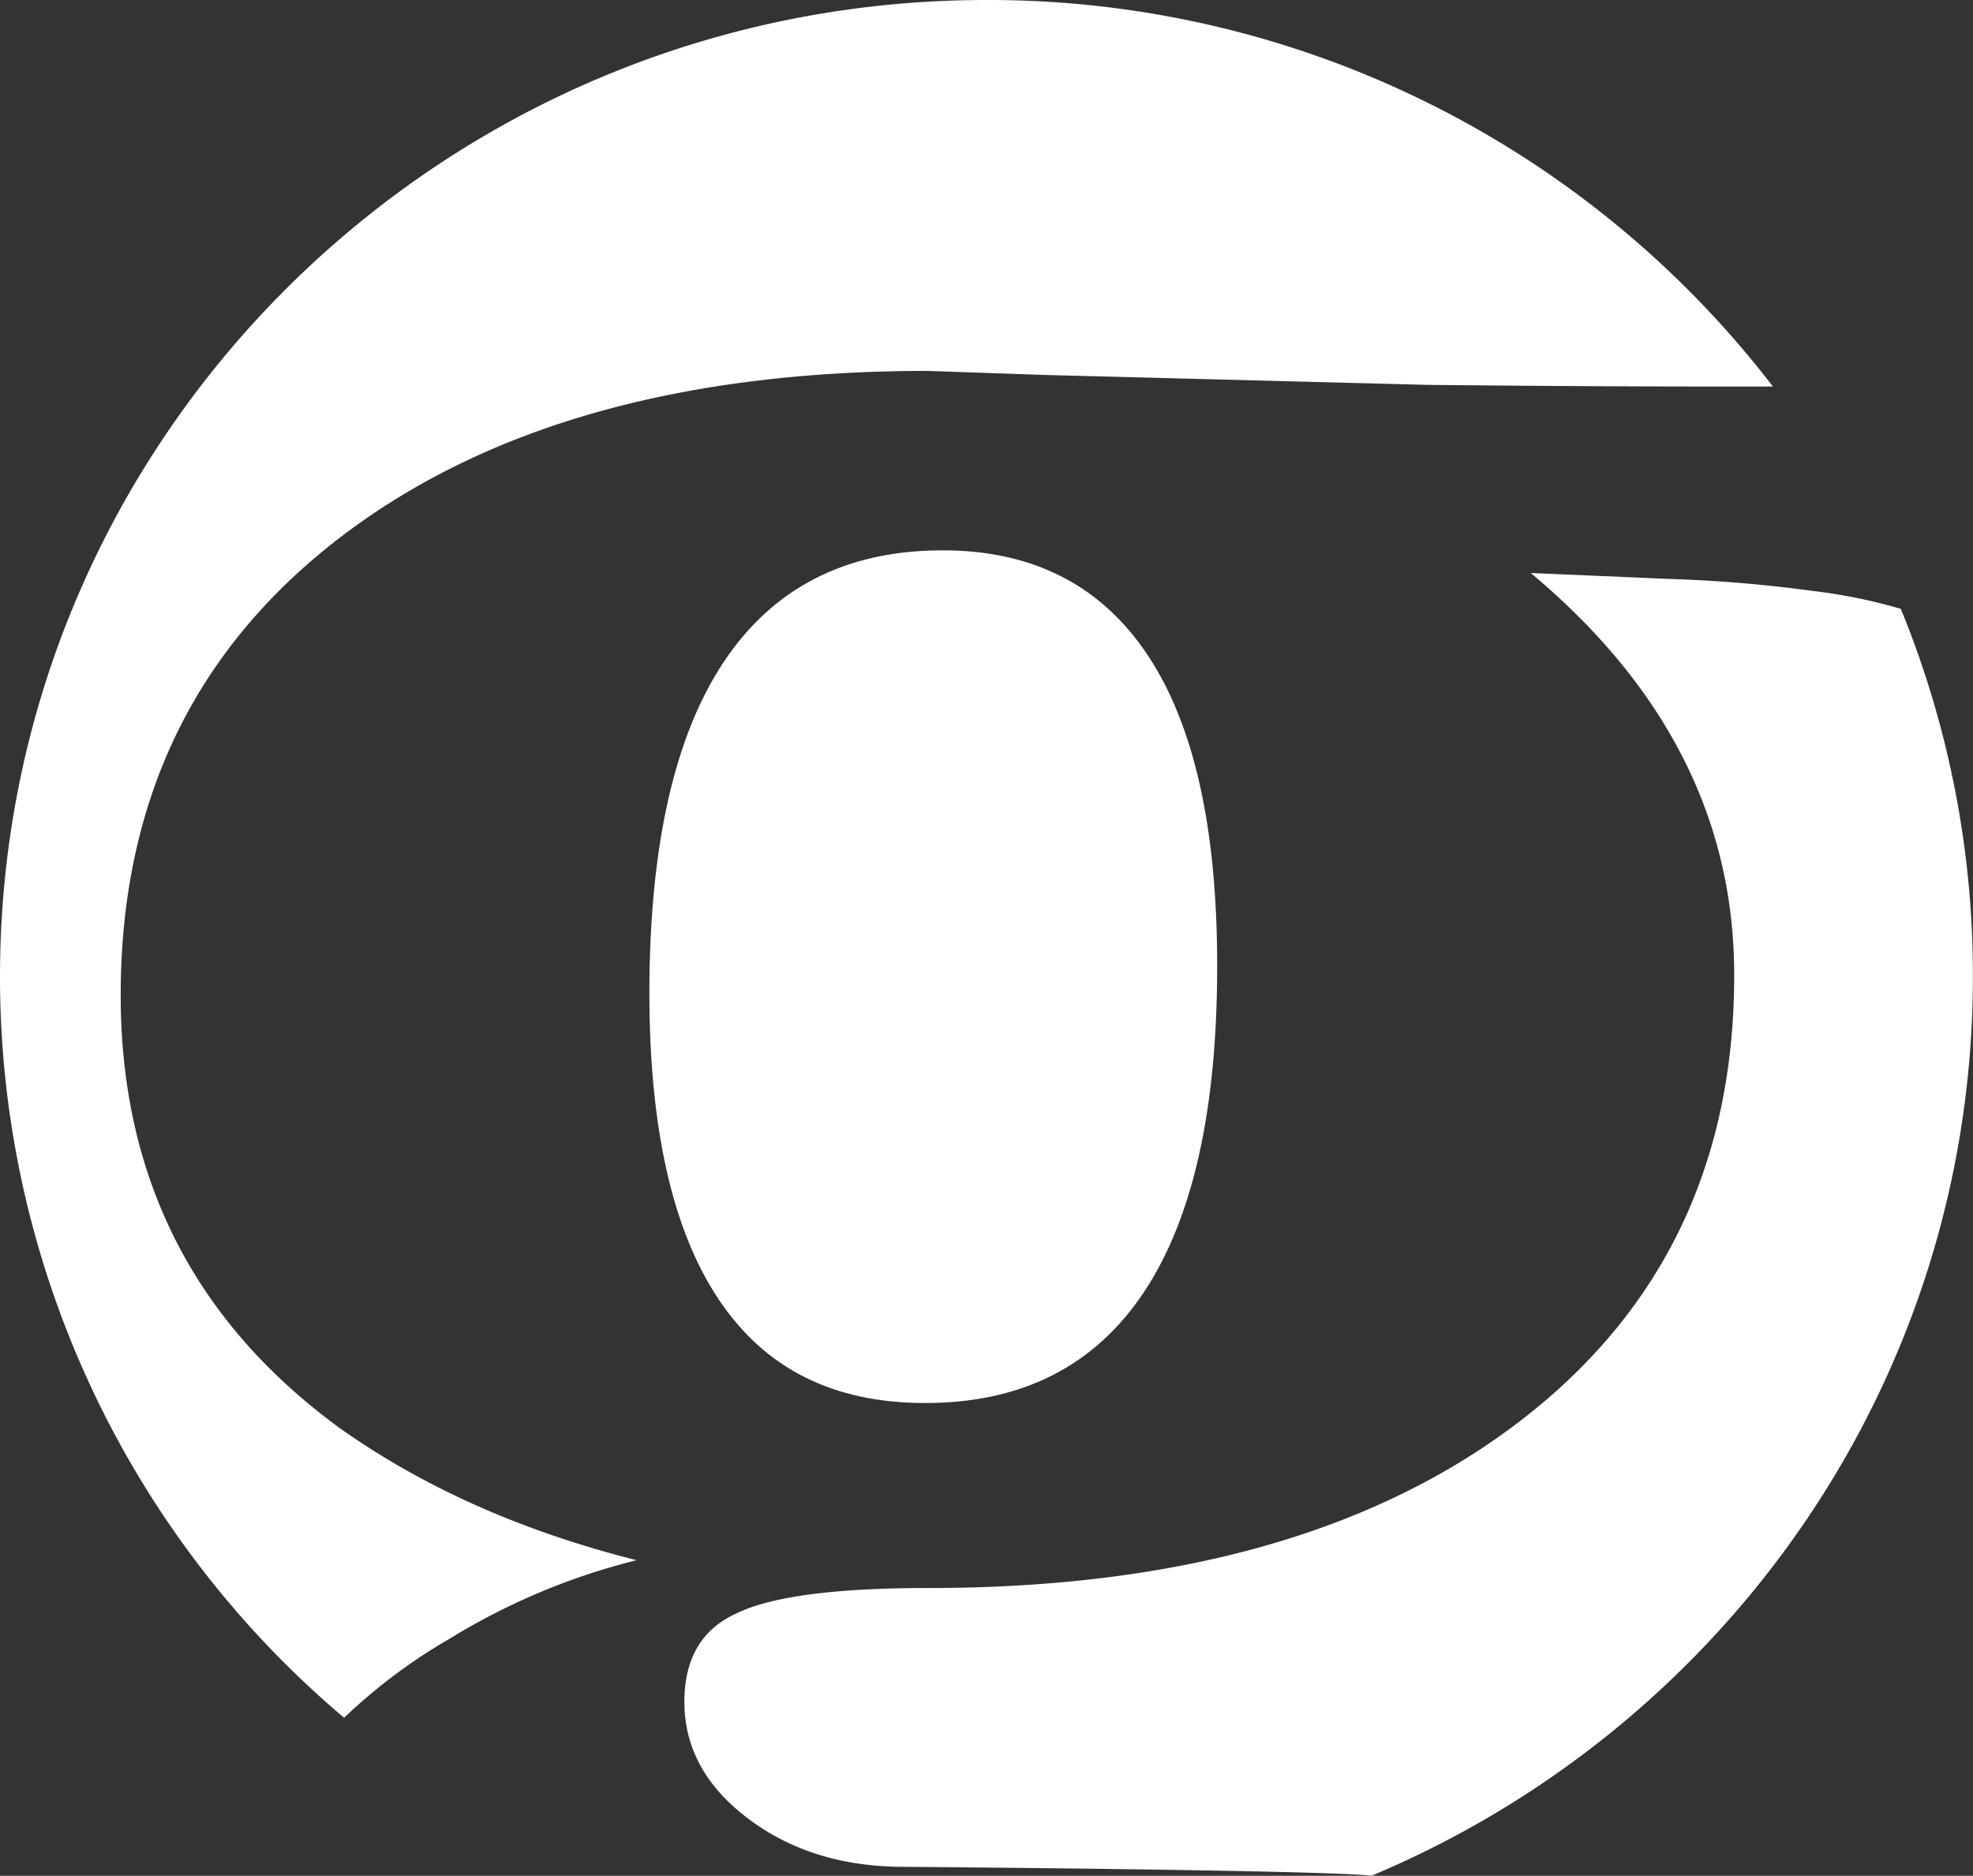
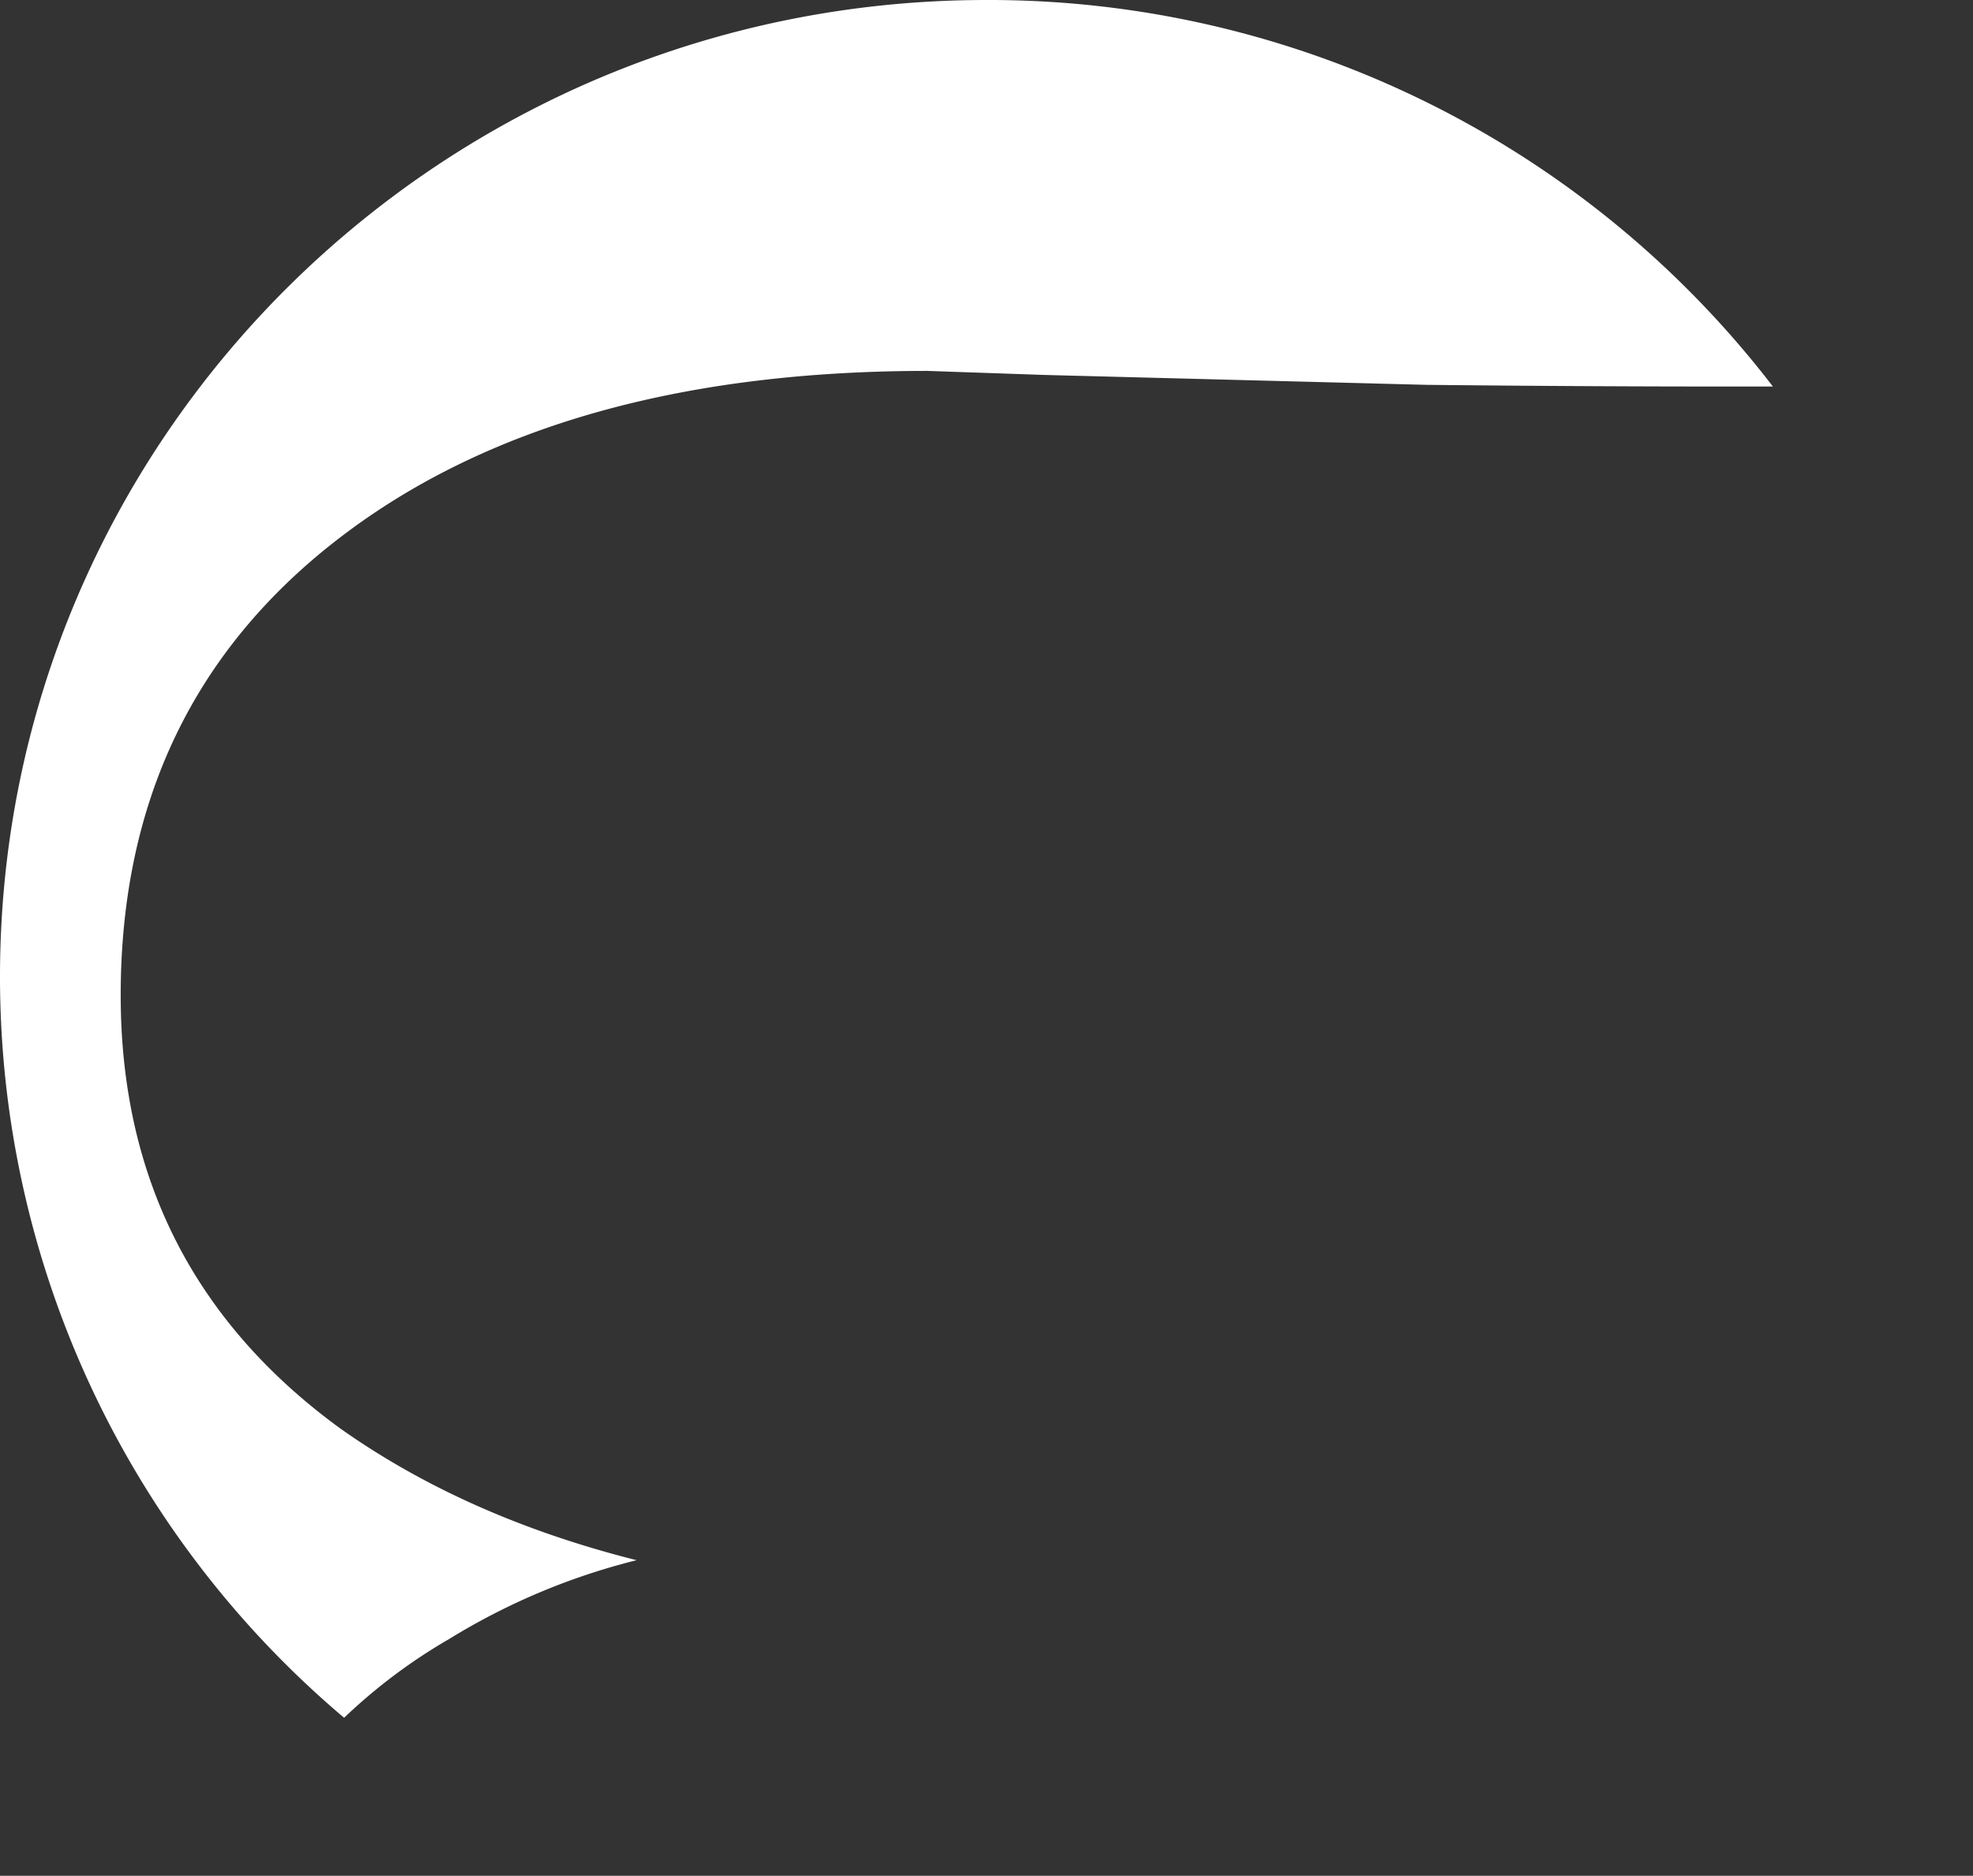
<svg xmlns="http://www.w3.org/2000/svg" viewBox="0 0 379.39 360.68">
  <rect x="0" y="0" width="379.39" height="360.68" fill="#333333" stroke="none" />
  <defs>
    <style>
      .cls-1 {
        fill: #fff;
      }
    </style>
  </defs>
  <g id="Camada_2" data-name="Camada 2">
    <g id="Artwork">
      <g>
-         <path class="cls-1" d="M348.46,113.61a264,264,0,0,0-27.24-2.28l-26.87-1.15q39.18,32.74,39.12,77.39,0,54.48-41.79,86.14T178.44,305.35q-26.87,0-36.84,4.89c-6.65,3-10,8.69-10,17q0,13.2,12.26,22.45t29.9,9.27s79.48.59,90,1.7c68-28.52,115.61-95.18,115.61-172.89a185.66,185.66,0,0,0-13.86-70.7A103.9,103.9,0,0,0,348.46,113.61Z" />
        <path class="cls-1" d="M23.21,191.37q0-55.49,41.86-87.77T178.35,71.32L201,72.1,274.34,74q32.24.34,59.71.32h6.86A190.09,190.09,0,0,0,189.71,0C84.94,0,0,84.05,0,187.79A186.48,186.48,0,0,0,66.17,330.3a106,106,0,0,1,20.17-15.13A127.16,127.16,0,0,1,122.41,300q-33-8.31-57.15-25.45Q23.21,243.78,23.21,191.37Z" />
-         <path class="cls-1" d="M177.91,269.78q27.81,0,42-21.24t14.14-63q0-39.53-13.38-59.6t-39.28-20.12H181q-27.58.11-41.8,21.41-14.3,21.48-14.33,63.64,0,39.1,13.37,59.05C147.13,263.18,160.22,269.78,177.91,269.78Z" />
      </g>
    </g>
  </g>
</svg>